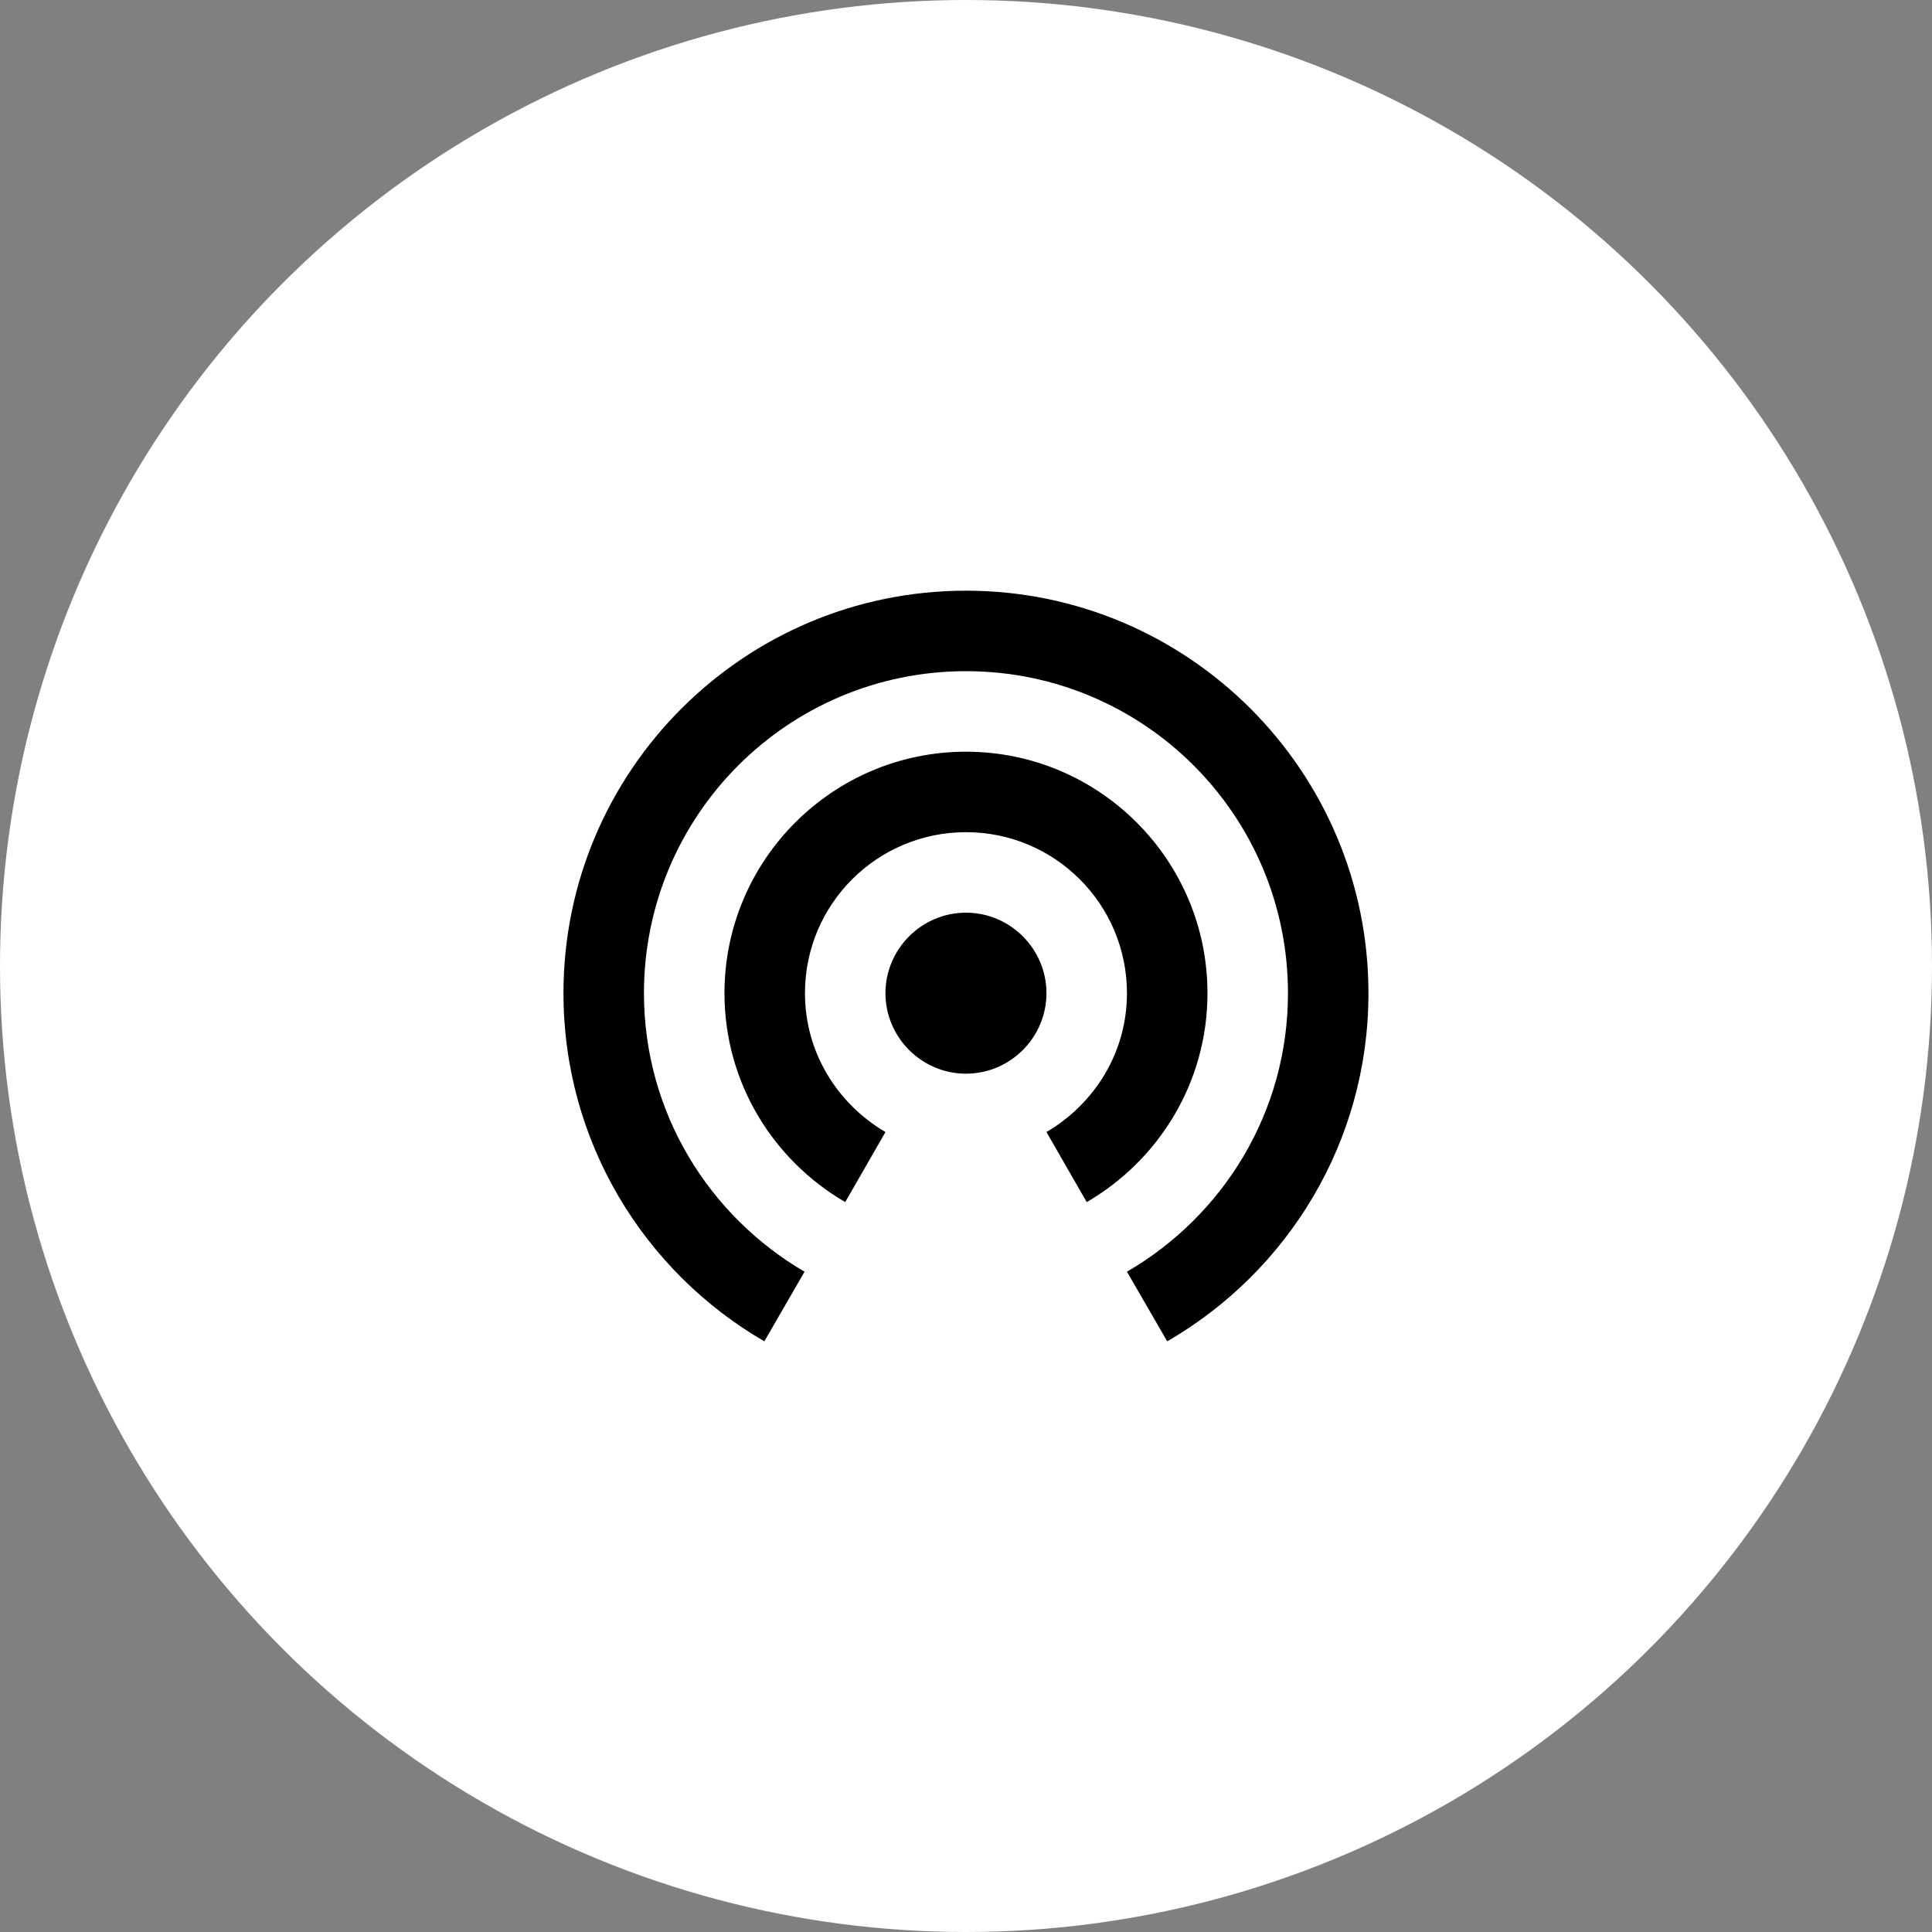
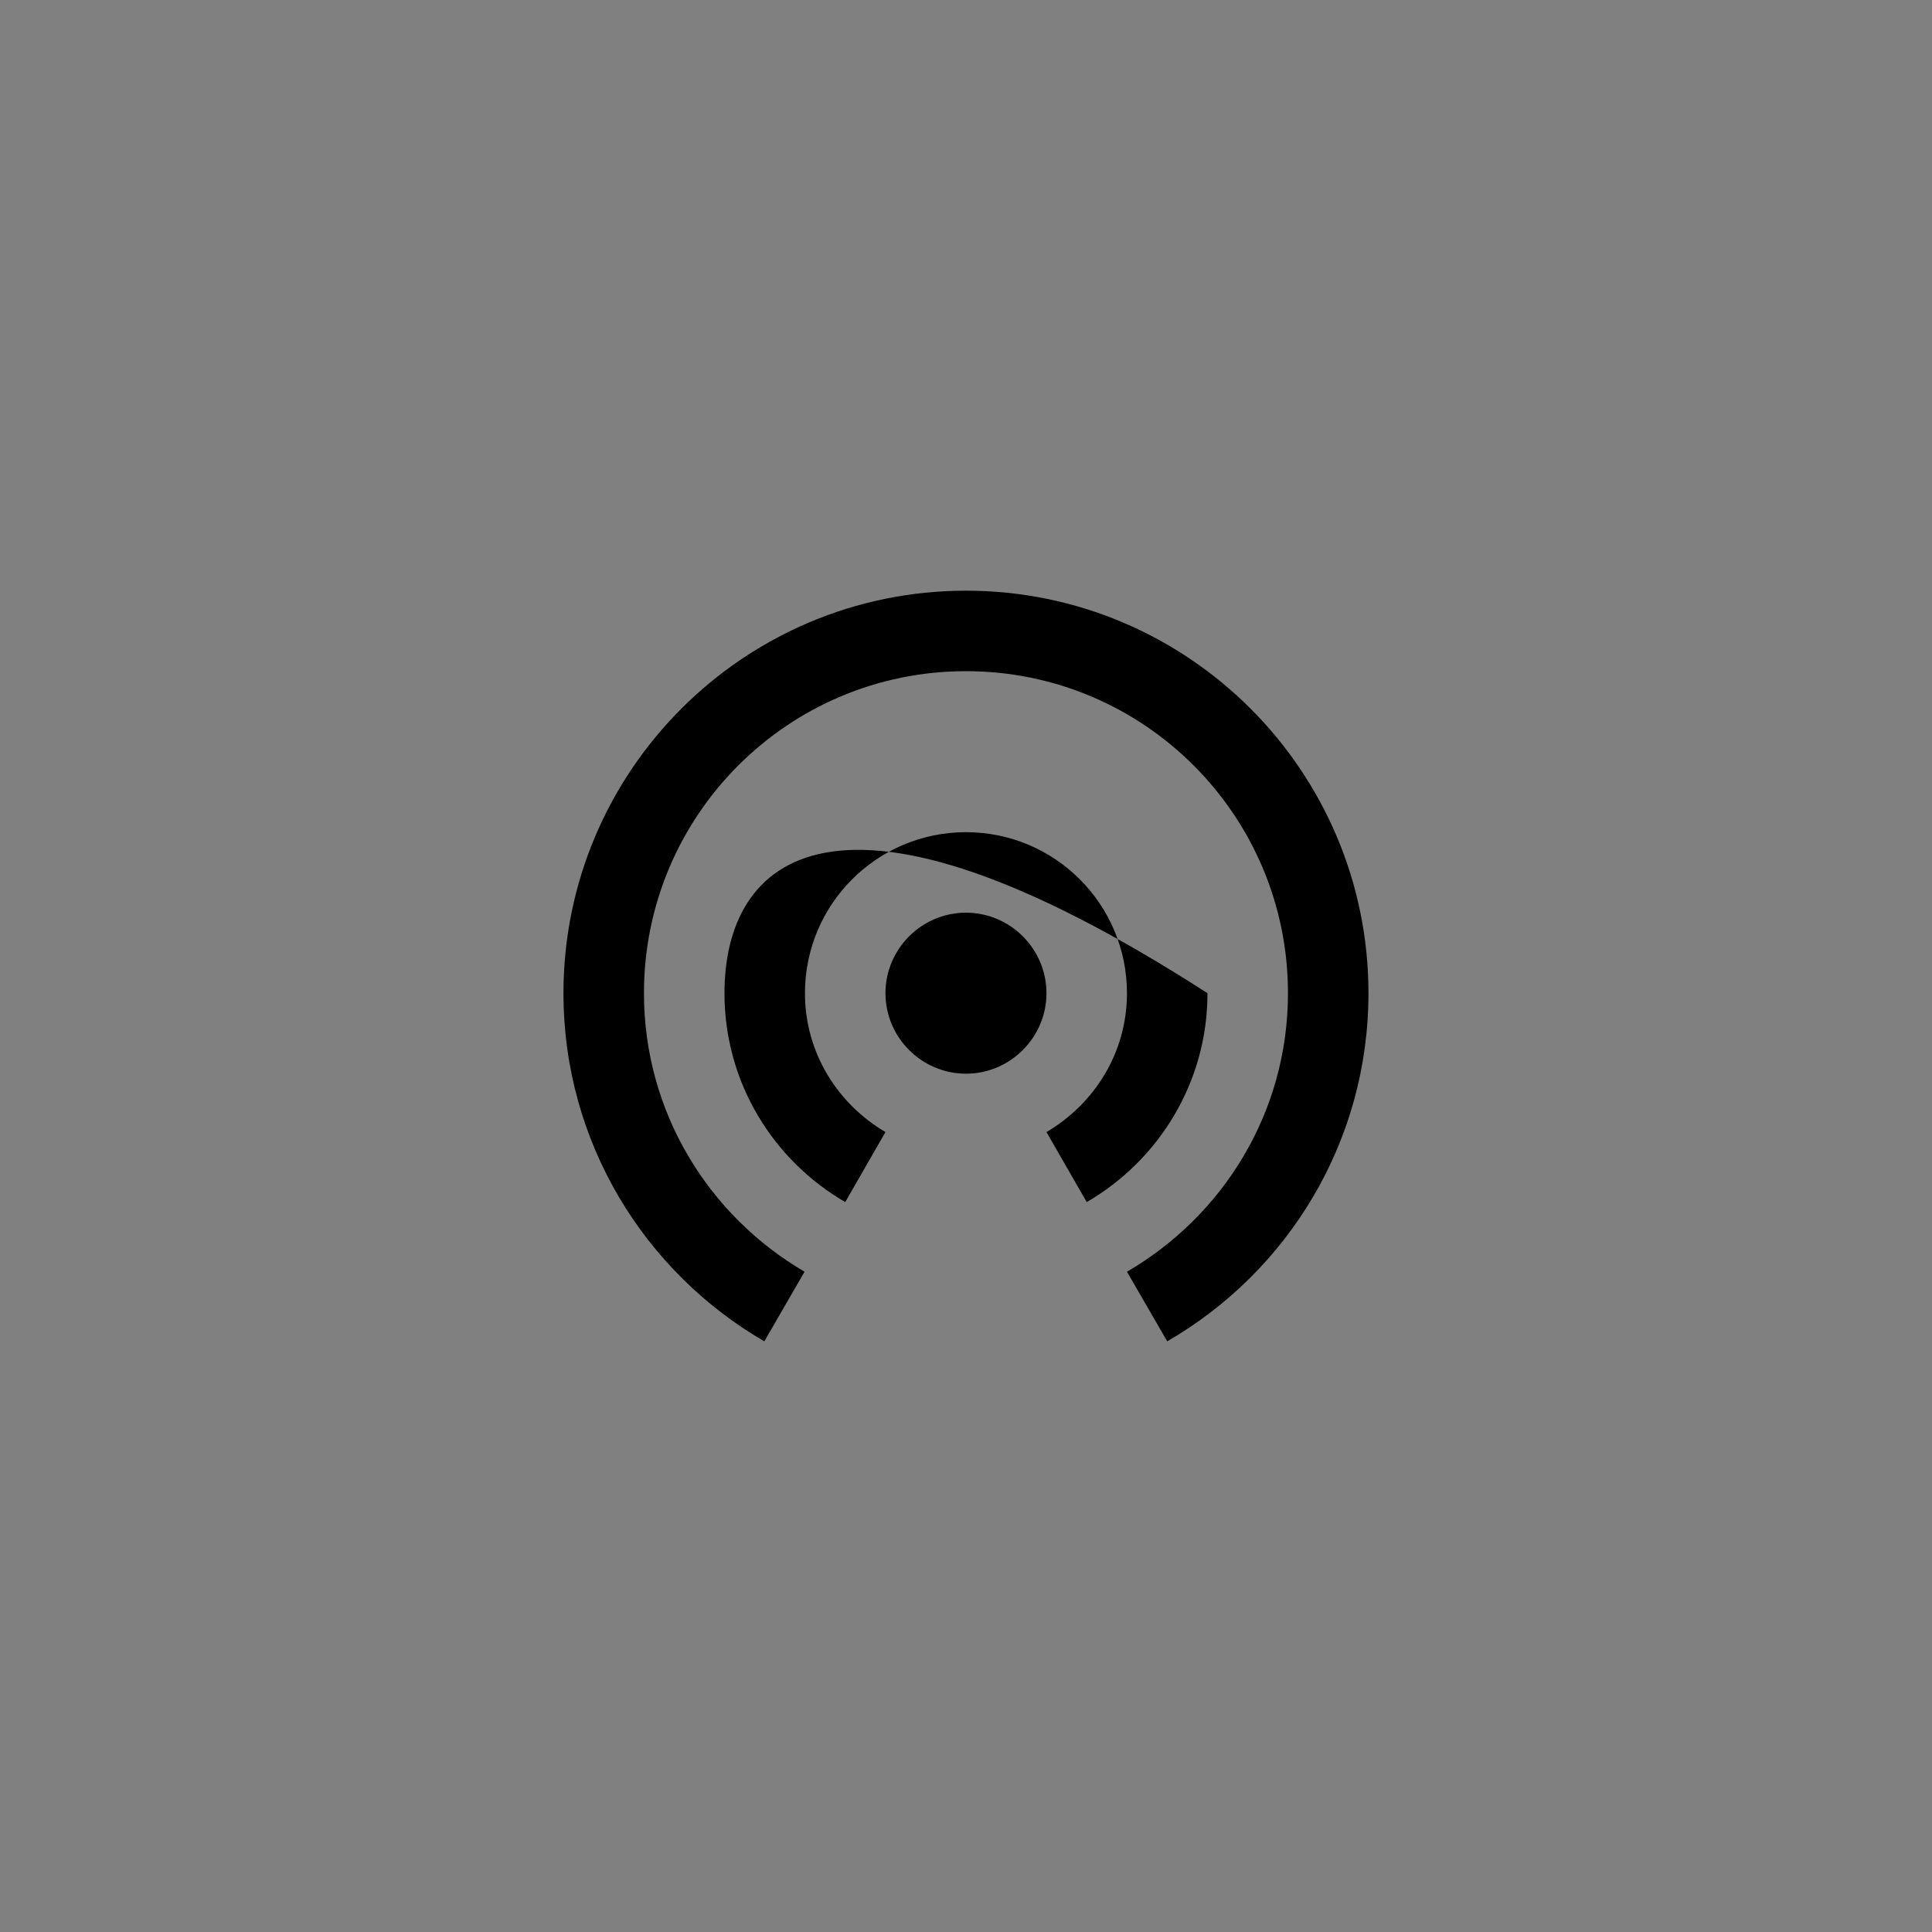
<svg xmlns="http://www.w3.org/2000/svg" fill="none" viewBox="0 0 80 80" height="80" width="80">
  <rect x="0" y="0" width="80" height="80" fill="#808080" stroke="none" />
-   <circle fill="white" r="40" cy="40" cx="40" />
-   <path fill="black" d="M39.999 37.792C38.165 37.792 36.665 39.292 36.665 41.126C36.665 42.959 38.165 44.459 39.999 44.459C41.832 44.459 43.332 42.959 43.332 41.126C43.332 39.292 41.832 37.792 39.999 37.792ZM49.999 41.126C49.999 35.609 45.515 31.126 39.999 31.126C34.482 31.126 29.999 35.609 29.999 41.126C29.999 44.826 32.015 48.042 34.999 49.776L36.665 46.876C34.682 45.709 33.332 43.592 33.332 41.126C33.332 37.442 36.315 34.459 39.999 34.459C43.682 34.459 46.665 37.442 46.665 41.126C46.665 43.592 45.315 45.709 43.332 46.876L44.999 49.776C47.982 48.042 49.999 44.826 49.999 41.126ZM39.999 24.459C30.799 24.459 23.332 31.926 23.332 41.126C23.332 47.292 26.682 52.659 31.649 55.542L33.315 52.659C29.349 50.342 26.665 46.059 26.665 41.126C26.665 33.759 32.632 27.792 39.999 27.792C47.365 27.792 53.332 33.759 53.332 41.126C53.332 46.059 50.649 50.342 46.665 52.659L48.332 55.542C53.315 52.659 56.665 47.292 56.665 41.126C56.665 31.926 49.199 24.459 39.999 24.459Z" />
+   <path fill="black" d="M39.999 37.792C38.165 37.792 36.665 39.292 36.665 41.126C36.665 42.959 38.165 44.459 39.999 44.459C41.832 44.459 43.332 42.959 43.332 41.126C43.332 39.292 41.832 37.792 39.999 37.792ZM49.999 41.126C34.482 31.126 29.999 35.609 29.999 41.126C29.999 44.826 32.015 48.042 34.999 49.776L36.665 46.876C34.682 45.709 33.332 43.592 33.332 41.126C33.332 37.442 36.315 34.459 39.999 34.459C43.682 34.459 46.665 37.442 46.665 41.126C46.665 43.592 45.315 45.709 43.332 46.876L44.999 49.776C47.982 48.042 49.999 44.826 49.999 41.126ZM39.999 24.459C30.799 24.459 23.332 31.926 23.332 41.126C23.332 47.292 26.682 52.659 31.649 55.542L33.315 52.659C29.349 50.342 26.665 46.059 26.665 41.126C26.665 33.759 32.632 27.792 39.999 27.792C47.365 27.792 53.332 33.759 53.332 41.126C53.332 46.059 50.649 50.342 46.665 52.659L48.332 55.542C53.315 52.659 56.665 47.292 56.665 41.126C56.665 31.926 49.199 24.459 39.999 24.459Z" />
</svg>